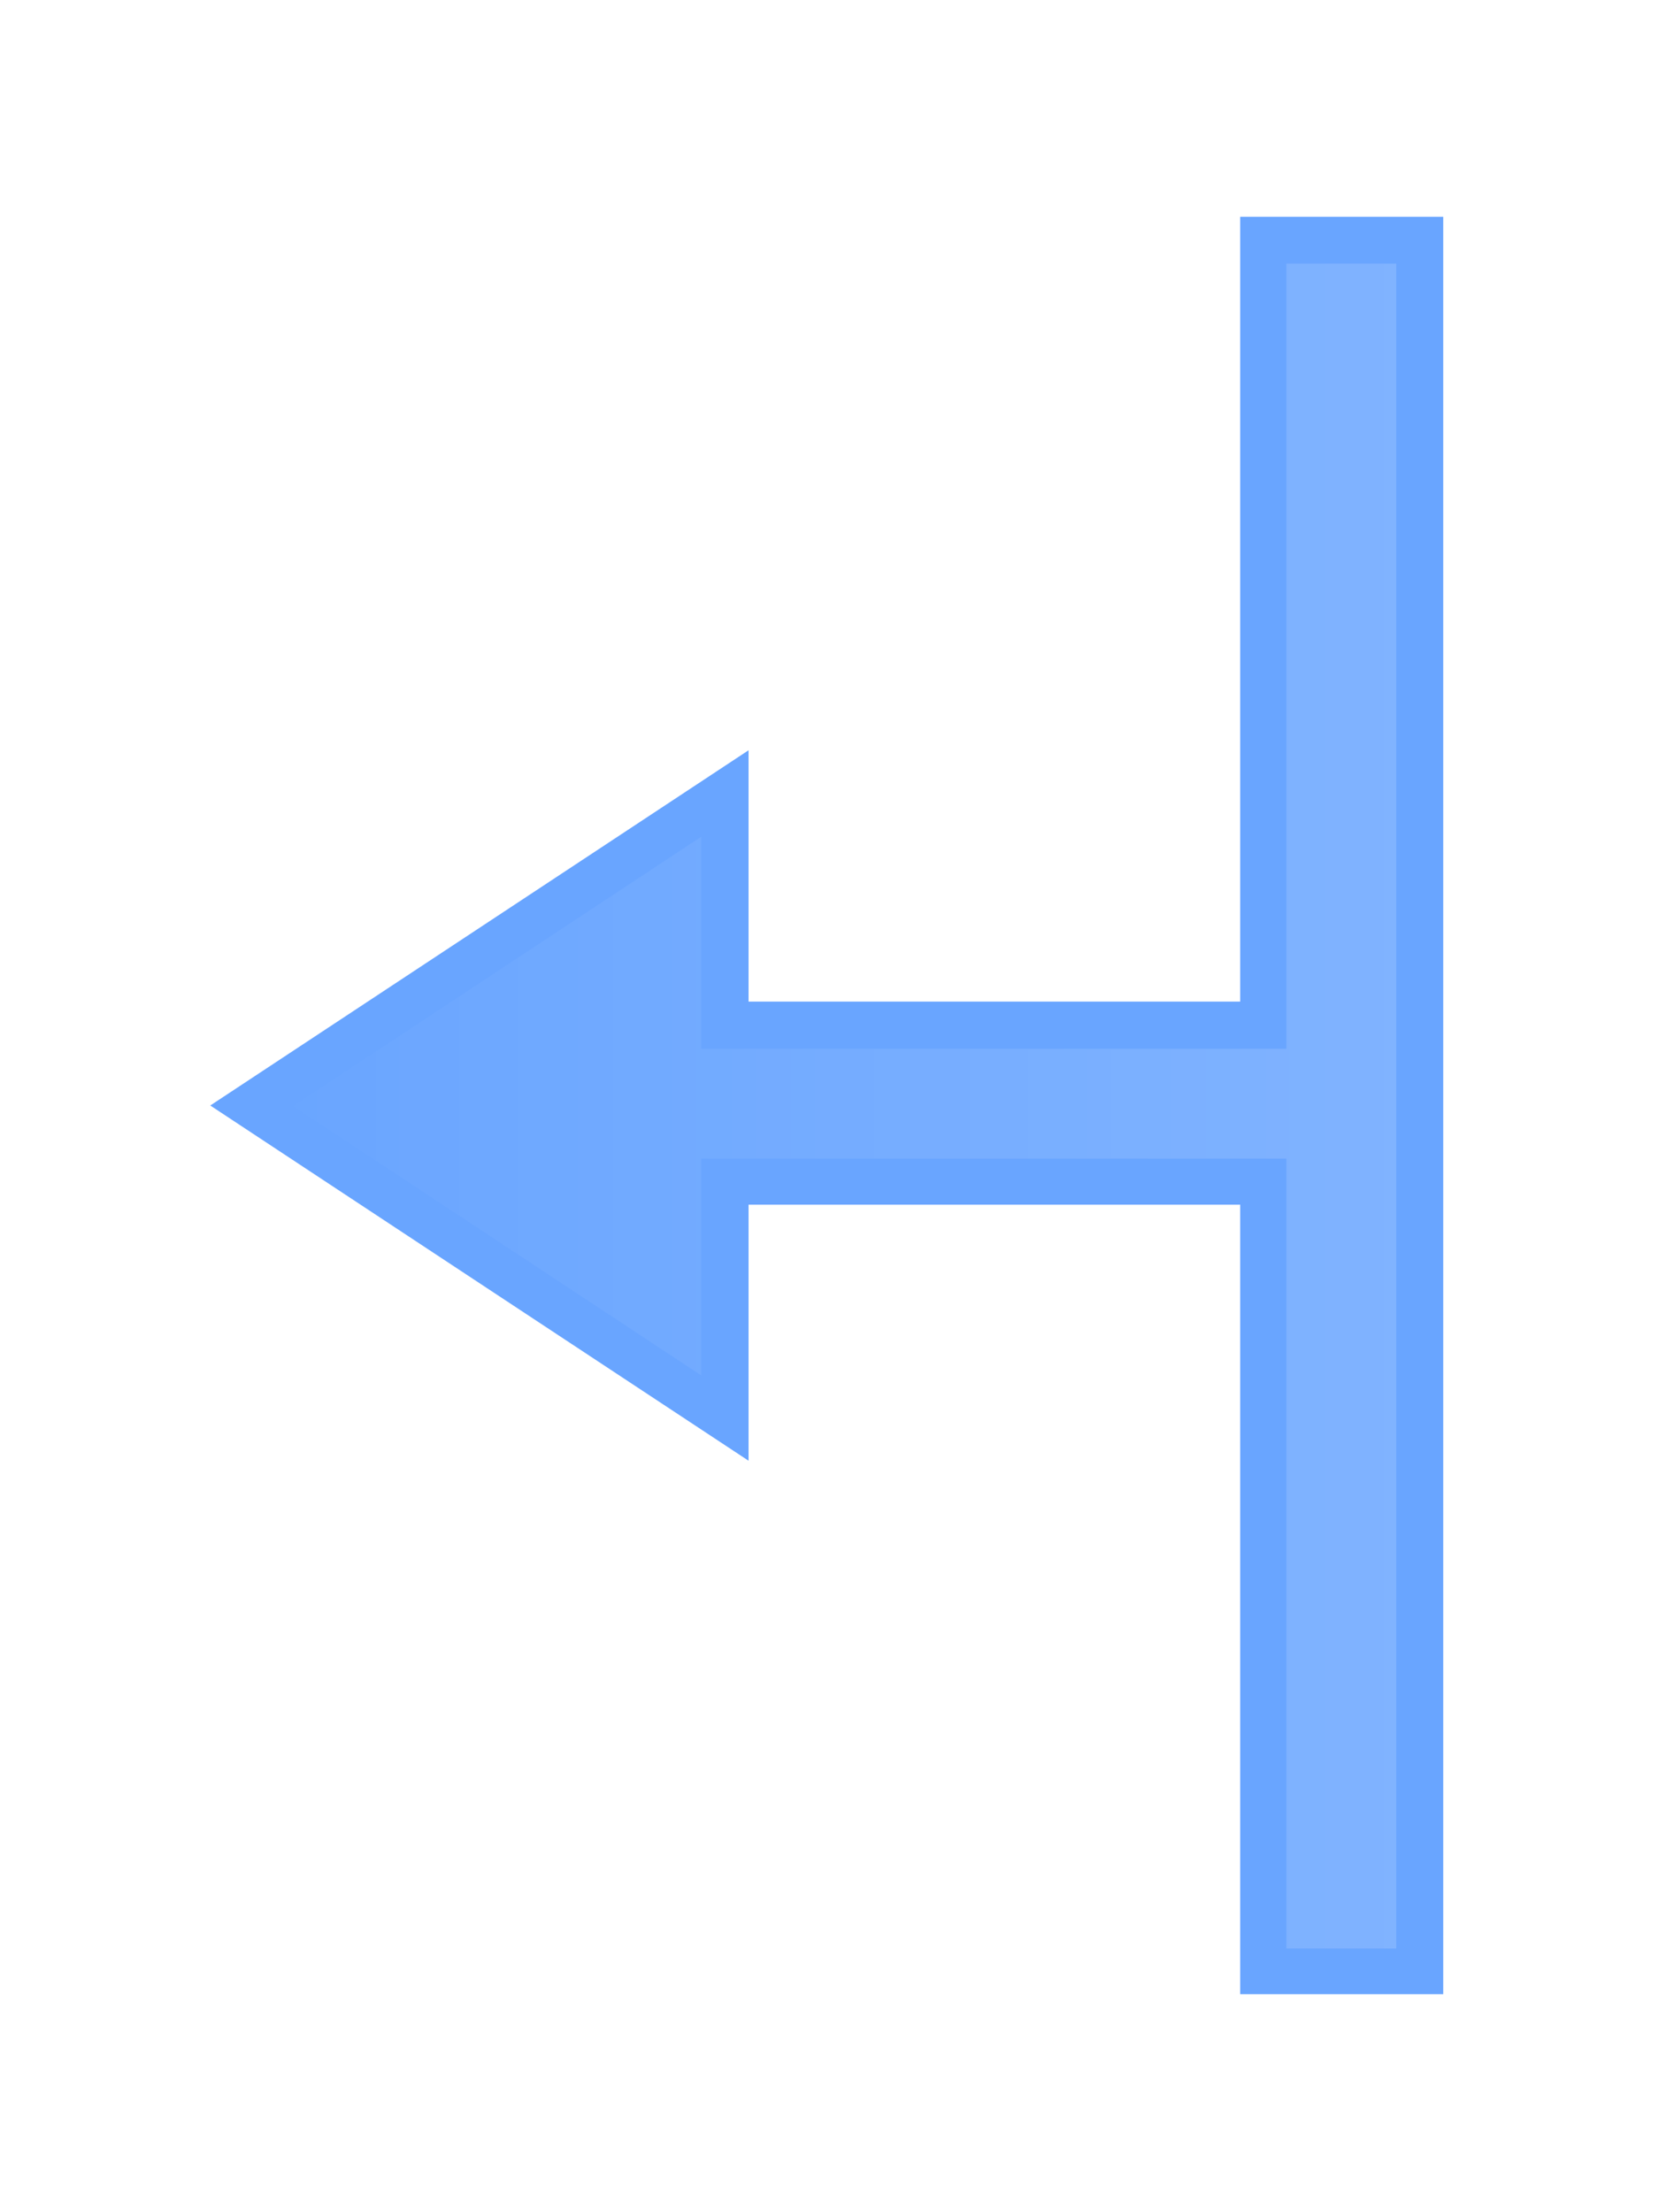
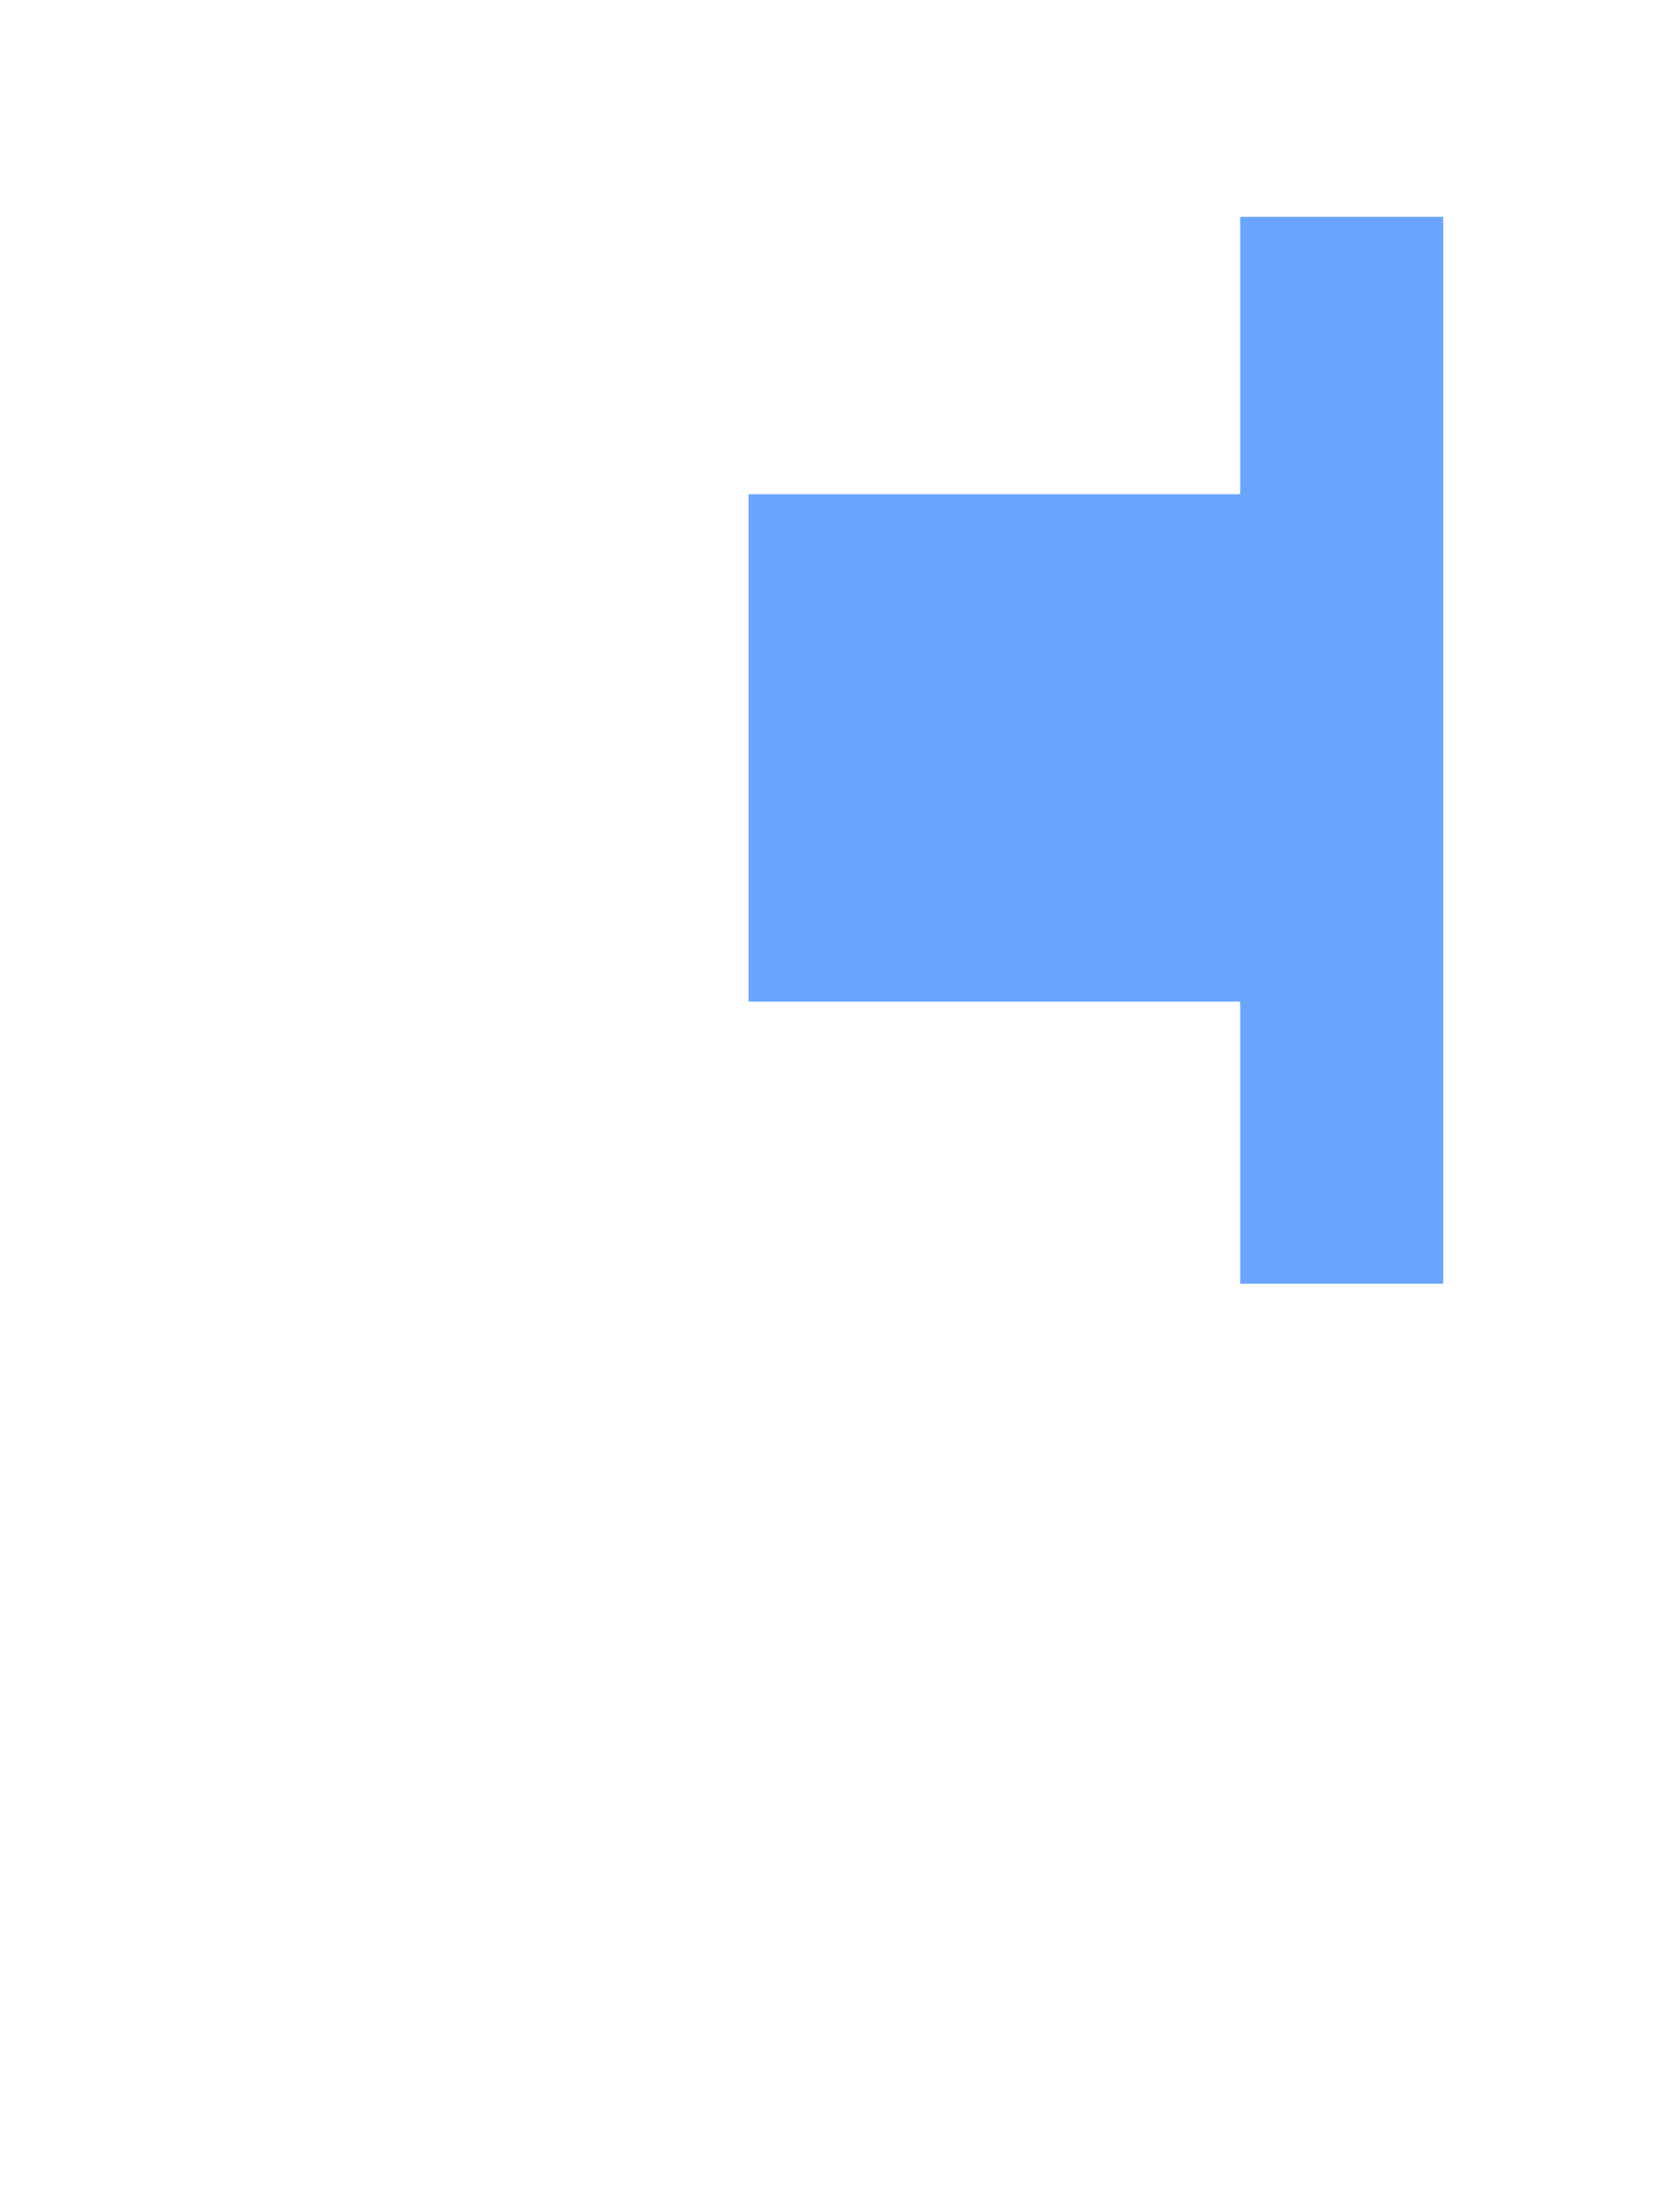
<svg xmlns="http://www.w3.org/2000/svg" xmlns:ns1="http://sodipodi.sourceforge.net/DTD/sodipodi-0.dtd" xmlns:ns2="http://www.inkscape.org/namespaces/inkscape" xmlns:xlink="http://www.w3.org/1999/xlink" width="750" height="1000" id="svg2" ns1:version="0.32" ns2:version="0.47 r22583" ns1:docname="panel_to_left.svg" ns2:export-filename="/home/philippe/devel/rawtherapee/icons/NewIcons/panel_to_left.png" ns2:export-xdpi="1.98" ns2:export-ydpi="1.98" version="1.1">
  <defs id="defs4">
    <ns2:path-effect effect="spiro" id="path-effect3985" is_visible="true" />
    <ns2:path-effect effect="spiro" id="path-effect3004" is_visible="true" />
    <ns2:perspective ns1:type="inkscape:persp3d" ns2:vp_x="0 : 36 : 1" ns2:vp_y="0 : 1000 : 0" ns2:vp_z="72 : 36 : 1" ns2:persp3d-origin="36 : 24 : 1" id="perspective21" />
    <ns2:perspective id="perspective3614" ns2:persp3d-origin="0.5 : 0.33333333 : 1" ns2:vp_z="1 : 0.5 : 1" ns2:vp_y="0 : 1000 : 0" ns2:vp_x="0 : 0.5 : 1" ns1:type="inkscape:persp3d" />
    <ns2:perspective id="perspective3636" ns2:persp3d-origin="0.5 : 0.33333333 : 1" ns2:vp_z="1 : 0.5 : 1" ns2:vp_y="0 : 1000 : 0" ns2:vp_x="0 : 0.5 : 1" ns1:type="inkscape:persp3d" />
    <ns2:perspective id="perspective3658" ns2:persp3d-origin="0.5 : 0.33333333 : 1" ns2:vp_z="1 : 0.5 : 1" ns2:vp_y="0 : 1000 : 0" ns2:vp_x="0 : 0.5 : 1" ns1:type="inkscape:persp3d" />
    <ns2:perspective id="perspective3680" ns2:persp3d-origin="0.5 : 0.33333333 : 1" ns2:vp_z="1 : 0.5 : 1" ns2:vp_y="0 : 1000 : 0" ns2:vp_x="0 : 0.5 : 1" ns1:type="inkscape:persp3d" />
    <ns2:perspective id="perspective3680-0" ns2:persp3d-origin="0.5 : 0.33333333 : 1" ns2:vp_z="1 : 0.5 : 1" ns2:vp_y="0 : 1000 : 0" ns2:vp_x="0 : 0.5 : 1" ns1:type="inkscape:persp3d" />
    <ns2:perspective id="perspective3680-8" ns2:persp3d-origin="0.5 : 0.33333333 : 1" ns2:vp_z="1 : 0.5 : 1" ns2:vp_y="0 : 1000 : 0" ns2:vp_x="0 : 0.5 : 1" ns1:type="inkscape:persp3d" />
    <ns2:perspective id="perspective3720" ns2:persp3d-origin="0.5 : 0.33333333 : 1" ns2:vp_z="1 : 0.5 : 1" ns2:vp_y="0 : 1000 : 0" ns2:vp_x="0 : 0.5 : 1" ns1:type="inkscape:persp3d" />
    <ns2:perspective id="perspective3742" ns2:persp3d-origin="0.5 : 0.33333333 : 1" ns2:vp_z="1 : 0.5 : 1" ns2:vp_y="0 : 1000 : 0" ns2:vp_x="0 : 0.5 : 1" ns1:type="inkscape:persp3d" />
    <ns2:perspective id="perspective3742-2" ns2:persp3d-origin="0.5 : 0.33333333 : 1" ns2:vp_z="1 : 0.5 : 1" ns2:vp_y="0 : 1000 : 0" ns2:vp_x="0 : 0.5 : 1" ns1:type="inkscape:persp3d" />
    <ns2:perspective id="perspective3742-26" ns2:persp3d-origin="0.5 : 0.33333333 : 1" ns2:vp_z="1 : 0.5 : 1" ns2:vp_y="0 : 1000 : 0" ns2:vp_x="0 : 0.5 : 1" ns1:type="inkscape:persp3d" />
    <ns2:perspective id="perspective3742-0" ns2:persp3d-origin="0.5 : 0.33333333 : 1" ns2:vp_z="1 : 0.5 : 1" ns2:vp_y="0 : 1000 : 0" ns2:vp_x="0 : 0.5 : 1" ns1:type="inkscape:persp3d" />
    <ns2:perspective id="perspective3742-1" ns2:persp3d-origin="0.5 : 0.33333333 : 1" ns2:vp_z="1 : 0.5 : 1" ns2:vp_y="0 : 1000 : 0" ns2:vp_x="0 : 0.5 : 1" ns1:type="inkscape:persp3d" />
    <ns2:perspective id="perspective3836" ns2:persp3d-origin="0.5 : 0.33333333 : 1" ns2:vp_z="1 : 0.5 : 1" ns2:vp_y="0 : 1000 : 0" ns2:vp_x="0 : 0.5 : 1" ns1:type="inkscape:persp3d" />
    <ns2:perspective id="perspective2861" ns2:persp3d-origin="0.5 : 0.33333333 : 1" ns2:vp_z="1 : 0.5 : 1" ns2:vp_y="0 : 1000 : 0" ns2:vp_x="0 : 0.5 : 1" ns1:type="inkscape:persp3d" />
    <ns2:perspective id="perspective2871" ns2:persp3d-origin="0.5 : 0.33333333 : 1" ns2:vp_z="1 : 0.5 : 1" ns2:vp_y="0 : 1000 : 0" ns2:vp_x="0 : 0.5 : 1" ns1:type="inkscape:persp3d" />
    <ns2:perspective id="perspective2906" ns2:persp3d-origin="0.5 : 0.33333333 : 1" ns2:vp_z="1 : 0.5 : 1" ns2:vp_y="0 : 1000 : 0" ns2:vp_x="0 : 0.5 : 1" ns1:type="inkscape:persp3d" />
    <ns2:perspective id="perspective2883" ns2:persp3d-origin="0.5 : 0.33333333 : 1" ns2:vp_z="1 : 0.5 : 1" ns2:vp_y="0 : 1000 : 0" ns2:vp_x="0 : 0.5 : 1" ns1:type="inkscape:persp3d" />
    <ns2:perspective id="perspective2953" ns2:persp3d-origin="0.5 : 0.33333333 : 1" ns2:vp_z="1 : 0.5 : 1" ns2:vp_y="0 : 1000 : 0" ns2:vp_x="0 : 0.5 : 1" ns1:type="inkscape:persp3d" />
    <ns2:perspective id="perspective2896" ns2:persp3d-origin="0.5 : 0.33333333 : 1" ns2:vp_z="1 : 0.5 : 1" ns2:vp_y="0 : 1000 : 0" ns2:vp_x="0 : 0.5 : 1" ns1:type="inkscape:persp3d" />
    <ns2:perspective id="perspective2918" ns2:persp3d-origin="0.5 : 0.33333333 : 1" ns2:vp_z="1 : 0.5 : 1" ns2:vp_y="0 : 1000 : 0" ns2:vp_x="0 : 0.5 : 1" ns1:type="inkscape:persp3d" />
    <ns2:perspective id="perspective2940" ns2:persp3d-origin="0.5 : 0.33333333 : 1" ns2:vp_z="1 : 0.5 : 1" ns2:vp_y="0 : 1000 : 0" ns2:vp_x="0 : 0.5 : 1" ns1:type="inkscape:persp3d" />
    <ns2:perspective id="perspective2962" ns2:persp3d-origin="0.5 : 0.33333333 : 1" ns2:vp_z="1 : 0.5 : 1" ns2:vp_y="0 : 1000 : 0" ns2:vp_x="0 : 0.5 : 1" ns1:type="inkscape:persp3d" />
    <ns2:perspective id="perspective2988" ns2:persp3d-origin="0.5 : 0.33333333 : 1" ns2:vp_z="1 : 0.5 : 1" ns2:vp_y="0 : 1000 : 0" ns2:vp_x="0 : 0.5 : 1" ns1:type="inkscape:persp3d" />
    <ns2:perspective id="perspective3015" ns2:persp3d-origin="0.5 : 0.33333333 : 1" ns2:vp_z="1 : 0.5 : 1" ns2:vp_y="0 : 1000 : 0" ns2:vp_x="0 : 0.5 : 1" ns1:type="inkscape:persp3d" />
    <ns2:perspective id="perspective3037" ns2:persp3d-origin="0.5 : 0.33333333 : 1" ns2:vp_z="1 : 0.5 : 1" ns2:vp_y="0 : 1000 : 0" ns2:vp_x="0 : 0.5 : 1" ns1:type="inkscape:persp3d" />
    <ns2:perspective id="perspective3059" ns2:persp3d-origin="0.5 : 0.33333333 : 1" ns2:vp_z="1 : 0.5 : 1" ns2:vp_y="0 : 1000 : 0" ns2:vp_x="0 : 0.5 : 1" ns1:type="inkscape:persp3d" />
    <ns2:perspective id="perspective2898" ns2:persp3d-origin="0.5 : 0.33333333 : 1" ns2:vp_z="1 : 0.5 : 1" ns2:vp_y="0 : 1000 : 0" ns2:vp_x="0 : 0.5 : 1" ns1:type="inkscape:persp3d" />
    <ns2:perspective id="perspective3891" ns2:persp3d-origin="0.5 : 0.33333333 : 1" ns2:vp_z="1 : 0.5 : 1" ns2:vp_y="0 : 1000 : 0" ns2:vp_x="0 : 0.5 : 1" ns1:type="inkscape:persp3d" />
    <ns2:perspective id="perspective3925" ns2:persp3d-origin="0.5 : 0.33333333 : 1" ns2:vp_z="1 : 0.5 : 1" ns2:vp_y="0 : 1000 : 0" ns2:vp_x="0 : 0.5 : 1" ns1:type="inkscape:persp3d" />
    <ns2:perspective id="perspective3947" ns2:persp3d-origin="0.5 : 0.33333333 : 1" ns2:vp_z="1 : 0.5 : 1" ns2:vp_y="0 : 1000 : 0" ns2:vp_x="0 : 0.5 : 1" ns1:type="inkscape:persp3d" />
    <ns2:perspective id="perspective3969" ns2:persp3d-origin="0.5 : 0.33333333 : 1" ns2:vp_z="1 : 0.5 : 1" ns2:vp_y="0 : 1000 : 0" ns2:vp_x="0 : 0.5 : 1" ns1:type="inkscape:persp3d" />
    <ns2:perspective id="perspective3999" ns2:persp3d-origin="0.5 : 0.33333333 : 1" ns2:vp_z="1 : 0.5 : 1" ns2:vp_y="0 : 1000 : 0" ns2:vp_x="0 : 0.5 : 1" ns1:type="inkscape:persp3d" />
    <ns2:perspective id="perspective4021" ns2:persp3d-origin="0.5 : 0.33333333 : 1" ns2:vp_z="1 : 0.5 : 1" ns2:vp_y="0 : 1000 : 0" ns2:vp_x="0 : 0.5 : 1" ns1:type="inkscape:persp3d" />
    <ns2:perspective id="perspective4043" ns2:persp3d-origin="0.5 : 0.33333333 : 1" ns2:vp_z="1 : 0.5 : 1" ns2:vp_y="0 : 1000 : 0" ns2:vp_x="0 : 0.5 : 1" ns1:type="inkscape:persp3d" />
    <ns2:perspective id="perspective4065" ns2:persp3d-origin="0.5 : 0.33333333 : 1" ns2:vp_z="1 : 0.5 : 1" ns2:vp_y="0 : 1000 : 0" ns2:vp_x="0 : 0.5 : 1" ns1:type="inkscape:persp3d" />
    <ns2:perspective id="perspective4087" ns2:persp3d-origin="0.5 : 0.33333333 : 1" ns2:vp_z="1 : 0.5 : 1" ns2:vp_y="0 : 1000 : 0" ns2:vp_x="0 : 0.5 : 1" ns1:type="inkscape:persp3d" />
    <ns2:perspective id="perspective4109" ns2:persp3d-origin="0.5 : 0.33333333 : 1" ns2:vp_z="1 : 0.5 : 1" ns2:vp_y="0 : 1000 : 0" ns2:vp_x="0 : 0.5 : 1" ns1:type="inkscape:persp3d" />
    <ns2:perspective id="perspective4145" ns2:persp3d-origin="0.5 : 0.33333333 : 1" ns2:vp_z="1 : 0.5 : 1" ns2:vp_y="0 : 1000 : 0" ns2:vp_x="0 : 0.5 : 1" ns1:type="inkscape:persp3d" />
    <ns2:perspective id="perspective4167" ns2:persp3d-origin="0.5 : 0.33333333 : 1" ns2:vp_z="1 : 0.5 : 1" ns2:vp_y="0 : 1000 : 0" ns2:vp_x="0 : 0.5 : 1" ns1:type="inkscape:persp3d" />
    <ns2:perspective id="perspective4196" ns2:persp3d-origin="0.5 : 0.33333333 : 1" ns2:vp_z="1 : 0.5 : 1" ns2:vp_y="0 : 1000 : 0" ns2:vp_x="0 : 0.5 : 1" ns1:type="inkscape:persp3d" />
    <ns2:perspective id="perspective4234" ns2:persp3d-origin="0.5 : 0.33333333 : 1" ns2:vp_z="1 : 0.5 : 1" ns2:vp_y="0 : 1000 : 0" ns2:vp_x="0 : 0.5 : 1" ns1:type="inkscape:persp3d" />
    <ns2:perspective id="perspective4315" ns2:persp3d-origin="0.5 : 0.33333333 : 1" ns2:vp_z="1 : 0.5 : 1" ns2:vp_y="0 : 1000 : 0" ns2:vp_x="0 : 0.5 : 1" ns1:type="inkscape:persp3d" />
    <ns2:perspective id="perspective4349" ns2:persp3d-origin="0.5 : 0.33333333 : 1" ns2:vp_z="1 : 0.5 : 1" ns2:vp_y="0 : 1000 : 0" ns2:vp_x="0 : 0.5 : 1" ns1:type="inkscape:persp3d" />
    <ns2:perspective id="perspective4377" ns2:persp3d-origin="0.5 : 0.33333333 : 1" ns2:vp_z="1 : 0.5 : 1" ns2:vp_y="0 : 1000 : 0" ns2:vp_x="0 : 0.5 : 1" ns1:type="inkscape:persp3d" />
    <ns2:perspective id="perspective4428" ns2:persp3d-origin="0.5 : 0.33333333 : 1" ns2:vp_z="1 : 0.5 : 1" ns2:vp_y="0 : 1000 : 0" ns2:vp_x="0 : 0.5 : 1" ns1:type="inkscape:persp3d" />
    <ns2:perspective id="perspective4450" ns2:persp3d-origin="0.5 : 0.33333333 : 1" ns2:vp_z="1 : 0.5 : 1" ns2:vp_y="0 : 1000 : 0" ns2:vp_x="0 : 0.5 : 1" ns1:type="inkscape:persp3d" />
    <ns2:perspective id="perspective4489" ns2:persp3d-origin="0.5 : 0.33333333 : 1" ns2:vp_z="1 : 0.5 : 1" ns2:vp_y="0 : 1000 : 0" ns2:vp_x="0 : 0.5 : 1" ns1:type="inkscape:persp3d" />
    <ns2:perspective id="perspective4511" ns2:persp3d-origin="0.5 : 0.33333333 : 1" ns2:vp_z="1 : 0.5 : 1" ns2:vp_y="0 : 1000 : 0" ns2:vp_x="0 : 0.5 : 1" ns1:type="inkscape:persp3d" />
    <ns2:perspective id="perspective4542" ns2:persp3d-origin="0.5 : 0.33333333 : 1" ns2:vp_z="1 : 0.5 : 1" ns2:vp_y="0 : 1000 : 0" ns2:vp_x="0 : 0.5 : 1" ns1:type="inkscape:persp3d" />
    <ns2:perspective id="perspective4567" ns2:persp3d-origin="0.5 : 0.33333333 : 1" ns2:vp_z="1 : 0.5 : 1" ns2:vp_y="0 : 1000 : 0" ns2:vp_x="0 : 0.5 : 1" ns1:type="inkscape:persp3d" />
    <ns2:perspective id="perspective6780" ns2:persp3d-origin="0.5 : 0.33333333 : 1" ns2:vp_z="1 : 0.5 : 1" ns2:vp_y="0 : 1000 : 0" ns2:vp_x="0 : 0.5 : 1" ns1:type="inkscape:persp3d" />
    <linearGradient y2="24.514" x2="253.595" y1="24.514" x1="-213.564" gradientTransform="matrix(0,1,-1,0,44.53,4.499)" gradientUnits="userSpaceOnUse" id="linearGradient8562" xlink:href="#linearGradient3641" ns2:collect="always" />
    <linearGradient ns2:collect="always" id="linearGradient3641">
      <stop style="stop-color:#ffffff;stop-opacity:1;" offset="0" id="stop3643" />
      <stop style="stop-color:#ffffff;stop-opacity:0;" offset="1" id="stop3645" />
    </linearGradient>
    <linearGradient y2="24.514" x2="253.595" y1="24.514" x1="-213.564" gradientTransform="matrix(0,1,-1,0,44.53,4.499)" gradientUnits="userSpaceOnUse" id="linearGradient6791" xlink:href="#linearGradient3641" ns2:collect="always" />
    <ns2:perspective id="perspective6824" ns2:persp3d-origin="0.5 : 0.33333333 : 1" ns2:vp_z="1 : 0.5 : 1" ns2:vp_y="0 : 1000 : 0" ns2:vp_x="0 : 0.5 : 1" ns1:type="inkscape:persp3d" />
    <ns2:perspective id="perspective3155" ns2:persp3d-origin="0.5 : 0.33333333 : 1" ns2:vp_z="1 : 0.5 : 1" ns2:vp_y="0 : 1000 : 0" ns2:vp_x="0 : 0.5 : 1" ns1:type="inkscape:persp3d" />
    <linearGradient ns2:collect="always" xlink:href="#linearGradient3641-6" id="linearGradient10554" gradientUnits="userSpaceOnUse" x1="-219.851" y1="137.424" x2="74.444" y2="137.424" />
    <linearGradient ns2:collect="always" id="linearGradient3641-6">
      <stop style="stop-color:#ffffff;stop-opacity:1;" offset="0" id="stop3643-4" />
      <stop style="stop-color:#ffffff;stop-opacity:0;" offset="1" id="stop3645-9" />
    </linearGradient>
    <linearGradient ns2:collect="always" xlink:href="#linearGradient3641-6" id="linearGradient10556" gradientUnits="userSpaceOnUse" x1="-219.663" y1="34.625" x2="279.881" y2="34.625" />
    <linearGradient y2="34.625" x2="279.881" y1="34.625" x1="-219.663" gradientUnits="userSpaceOnUse" id="linearGradient3179" xlink:href="#linearGradient3641-6" ns2:collect="always" />
    <ns2:perspective id="perspective3236" ns2:persp3d-origin="0.5 : 0.33333333 : 1" ns2:vp_z="1 : 0.5 : 1" ns2:vp_y="0 : 1000 : 0" ns2:vp_x="0 : 0.5 : 1" ns1:type="inkscape:persp3d" />
    <linearGradient ns2:collect="always" id="linearGradient3641-6-0">
      <stop style="stop-color:#ffffff;stop-opacity:1;" offset="0" id="stop3643-4-4" />
      <stop style="stop-color:#ffffff;stop-opacity:0;" offset="1" id="stop3645-9-8" />
    </linearGradient>
    <linearGradient ns2:collect="always" xlink:href="#linearGradient3641-6-0" id="linearGradient3275" gradientUnits="userSpaceOnUse" x1="-219.851" y1="137.424" x2="74.444" y2="137.424" />
    <linearGradient ns2:collect="always" xlink:href="#linearGradient3641-6-0" id="linearGradient3279" gradientUnits="userSpaceOnUse" x1="-181.867" y1="212.954" x2="2.605" y2="28.482" />
    <linearGradient ns2:collect="always" xlink:href="#linearGradient3641-6-0" id="linearGradient3285" gradientUnits="userSpaceOnUse" x1="-181.867" y1="212.954" x2="2.605" y2="28.482" />
    <linearGradient ns2:collect="always" xlink:href="#linearGradient3641-6-0" id="linearGradient5003" gradientUnits="userSpaceOnUse" x1="-181.867" y1="212.954" x2="2.605" y2="28.482" />
    <linearGradient ns2:collect="always" xlink:href="#linearGradient3641-6-0" id="linearGradient5011" gradientUnits="userSpaceOnUse" x1="-181.867" y1="212.954" x2="2.605" y2="28.482" />
    <linearGradient ns2:collect="always" xlink:href="#linearGradient3641-6-0" id="linearGradient5017" gradientUnits="userSpaceOnUse" x1="-181.867" y1="212.954" x2="2.605" y2="28.482" />
    <linearGradient ns2:collect="always" xlink:href="#linearGradient3641-6-0" id="linearGradient5022" gradientUnits="userSpaceOnUse" x1="-181.867" y1="212.954" x2="2.605" y2="28.482" />
    <ns2:perspective id="perspective2941" ns2:persp3d-origin="0.5 : 0.33333333 : 1" ns2:vp_z="1 : 0.5 : 1" ns2:vp_y="0 : 1000 : 0" ns2:vp_x="0 : 0.5 : 1" ns1:type="inkscape:persp3d" />
    <linearGradient id="linearGradient3637">
      <stop style="stop-color:#f0f0f0;stop-opacity:1;" offset="0" id="stop3639" />
      <stop style="stop-color:#aaaaaa;stop-opacity:1;" offset="1" id="stop3641" />
    </linearGradient>
    <ns2:perspective id="perspective2935" ns2:persp3d-origin="0.5 : 0.33333333 : 1" ns2:vp_z="1 : 0.5 : 1" ns2:vp_y="0 : 1000 : 0" ns2:vp_x="0 : 0.5 : 1" ns1:type="inkscape:persp3d" />
    <ns2:perspective id="perspective2957" ns2:persp3d-origin="0.5 : 0.33333333 : 1" ns2:vp_z="1 : 0.5 : 1" ns2:vp_y="0 : 1000 : 0" ns2:vp_x="0 : 0.5 : 1" ns1:type="inkscape:persp3d" />
    <ns2:perspective id="perspective2980" ns2:persp3d-origin="0.5 : 0.33333333 : 1" ns2:vp_z="1 : 0.5 : 1" ns2:vp_y="0 : 1000 : 0" ns2:vp_x="0 : 0.5 : 1" ns1:type="inkscape:persp3d" />
    <linearGradient ns2:collect="always" xlink:href="#linearGradient3641" id="linearGradient3800" gradientUnits="userSpaceOnUse" x1="-212.501" y1="-208.953" x2="-582.124" y2="-208.953" />
    <ns2:perspective id="perspective4817" ns2:persp3d-origin="0.5 : 0.33333333 : 1" ns2:vp_z="1 : 0.5 : 1" ns2:vp_y="0 : 1000 : 0" ns2:vp_x="0 : 0.5 : 1" ns1:type="inkscape:persp3d" />
    <linearGradient y2="-208.953" x2="-582.124" y1="-208.953" x1="-212.501" gradientUnits="userSpaceOnUse" id="linearGradient4780" xlink:href="#linearGradient3641-0" ns2:collect="always" />
    <linearGradient ns2:collect="always" id="linearGradient3641-0">
      <stop style="stop-color:#ffffff;stop-opacity:1;" offset="0" id="stop3643-9" />
      <stop style="stop-color:#ffffff;stop-opacity:0;" offset="1" id="stop3645-98" />
    </linearGradient>
    <linearGradient y2="-208.953" x2="-582.124" y1="-208.953" x1="-212.501" gradientUnits="userSpaceOnUse" id="linearGradient4830" xlink:href="#linearGradient3641-0" ns2:collect="always" />
    <ns2:perspective id="perspective4171" ns2:persp3d-origin="0.5 : 0.33333333 : 1" ns2:vp_z="1 : 0.5 : 1" ns2:vp_y="0 : 1000 : 0" ns2:vp_x="0 : 0.5 : 1" ns1:type="inkscape:persp3d" />
    <linearGradient ns2:collect="always" xlink:href="#linearGradient3641-3" id="linearGradient4161" gradientUnits="userSpaceOnUse" x1="30.016" y1="229.558" x2="30.016" y2="-133.495" />
    <linearGradient ns2:collect="always" id="linearGradient3641-3">
      <stop style="stop-color:#ffffff;stop-opacity:1;" offset="0" id="stop3643-7" />
      <stop style="stop-color:#ffffff;stop-opacity:0;" offset="1" id="stop3645-2" />
    </linearGradient>
    <linearGradient y2="-133.495" x2="30.016" y1="229.558" x1="30.016" gradientUnits="userSpaceOnUse" id="linearGradient4184" xlink:href="#linearGradient3641-3" ns2:collect="always" />
    <ns2:perspective id="perspective2937" ns2:persp3d-origin="0.5 : 0.33333333 : 1" ns2:vp_z="1 : 0.5 : 1" ns2:vp_y="0 : 1000 : 0" ns2:vp_x="0 : 0.5 : 1" ns1:type="inkscape:persp3d" />
    <linearGradient ns2:collect="always" xlink:href="#linearGradient3641-7" id="linearGradient4161-1" gradientUnits="userSpaceOnUse" x1="30.016" y1="-133.495" x2="30.016" y2="229.558" />
    <linearGradient ns2:collect="always" id="linearGradient3641-7">
      <stop style="stop-color:#ffffff;stop-opacity:1;" offset="0" id="stop3643-2" />
      <stop style="stop-color:#ffffff;stop-opacity:0;" offset="1" id="stop3645-7" />
    </linearGradient>
    <filter color-interpolation-filters="sRGB" ns2:collect="always" id="filter4145-2">
      <feGaussianBlur ns2:collect="always" stdDeviation="6.691" id="feGaussianBlur4147-2" />
    </filter>
    <linearGradient y2="229.558" x2="30.016" y1="-133.495" x1="30.016" gradientUnits="userSpaceOnUse" id="linearGradient2950" xlink:href="#linearGradient3641-7" ns2:collect="always" />
  </defs>
  <ns1:namedview id="base" pagecolor="#ffffff" bordercolor="#666666" borderopacity="1.0" ns2:pageopacity="0.0" ns2:pageshadow="2" ns2:zoom="0.27860007" ns2:cx="-1165.4698" ns2:cy="500" ns2:document-units="px" ns2:current-layer="g4060" showguides="true" ns2:guide-bbox="true" ns2:window-width="1920" ns2:window-height="1032" ns2:window-x="-1" ns2:window-y="0" showgrid="true" showborder="true" ns2:showpageshadow="true" ns2:window-maximized="1" />
  <g ns2:label="Layer 1" ns2:groupmode="layer" id="layer1" transform="translate(464.162,464.032)">
    <g id="g4082" transform="translate(0,1.553)">
      <g id="g4060" transform="matrix(1.507,0,0,1.507,-9.421,-17.894)">
        <g transform="matrix(0,1,-1,0,-0.324,4.684)" id="g2925">
-           <path style="opacity:0.7;fill:#2a7fff;fill-opacity:1;stroke:none;display:inline" d="m 97.938,249.562 0,91.875 355.062,0 0,222.438 -113.719,0 L 500,807.438 660.719,563.875 l -115.844,0 0,-222.438 357.188,0 0,-91.875 -357.188,0 -91.875,0 -355.062,0 z" transform="matrix(0.663,0,0,0.663,-301.656,-296.979)" id="Symbol-6-90-6" />
-           <path style="opacity:0.4;fill:url(#linearGradient2950);fill-opacity:1;stroke:none;display:inline;filter:url(#filter4145-2)" d="m -222.688,-84.469 c 78.51,0 157.021,0 235.531,0 0,58.51 0,117.021 0,175.531 -21.208,0 -42.417,0 -63.625,0 26.938,40.812 53.875,81.625 80.812,122.438 26.927,-40.812 53.854,-81.625 80.781,-122.438 -21.677,0 -43.354,0 -65.031,0 0,-58.51 0,-117.021 0,-175.531 78.979,0 157.958,0 236.938,0 0,-10.99 0,-21.979 0,-32.969 -168.469,0 -336.938,0 -505.406,0 0,10.99 0,21.979 0,32.969 z" id="Symbol-6-90-1-1" />
+           <path style="opacity:0.7;fill:#2a7fff;fill-opacity:1;stroke:none;display:inline" d="m 97.938,249.562 0,91.875 355.062,0 0,222.438 -113.719,0 l -115.844,0 0,-222.438 357.188,0 0,-91.875 -357.188,0 -91.875,0 -355.062,0 z" transform="matrix(0.663,0,0,0.663,-301.656,-296.979)" id="Symbol-6-90-6" />
        </g>
      </g>
    </g>
  </g>
</svg>